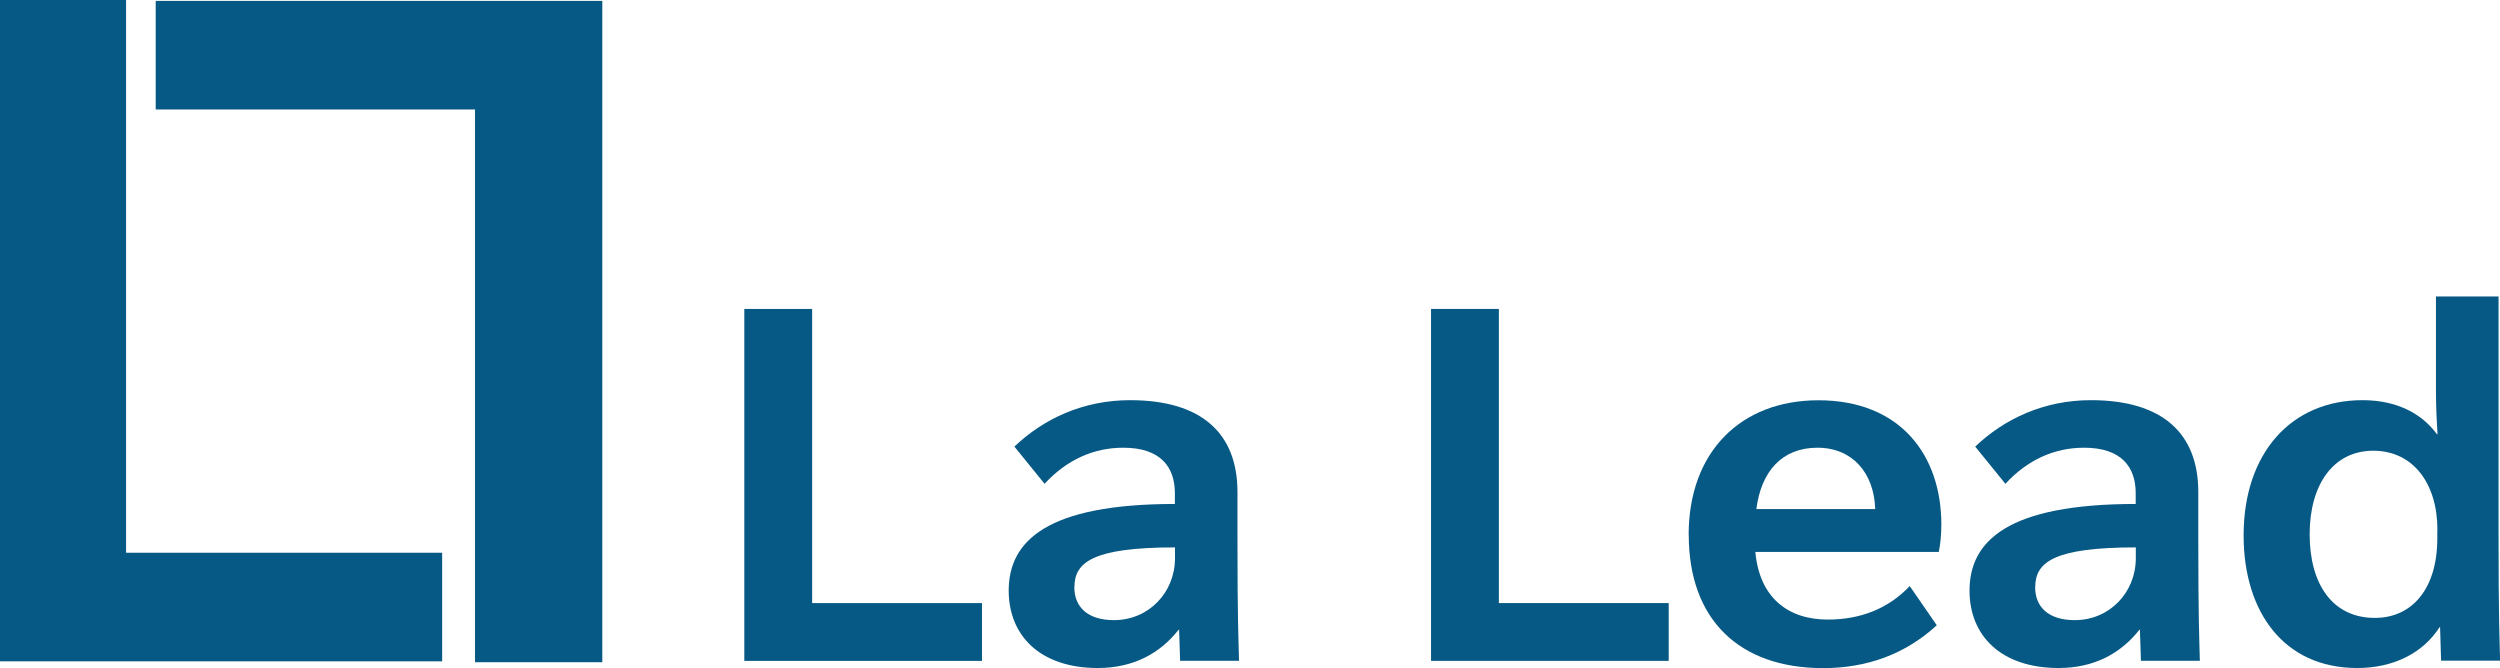
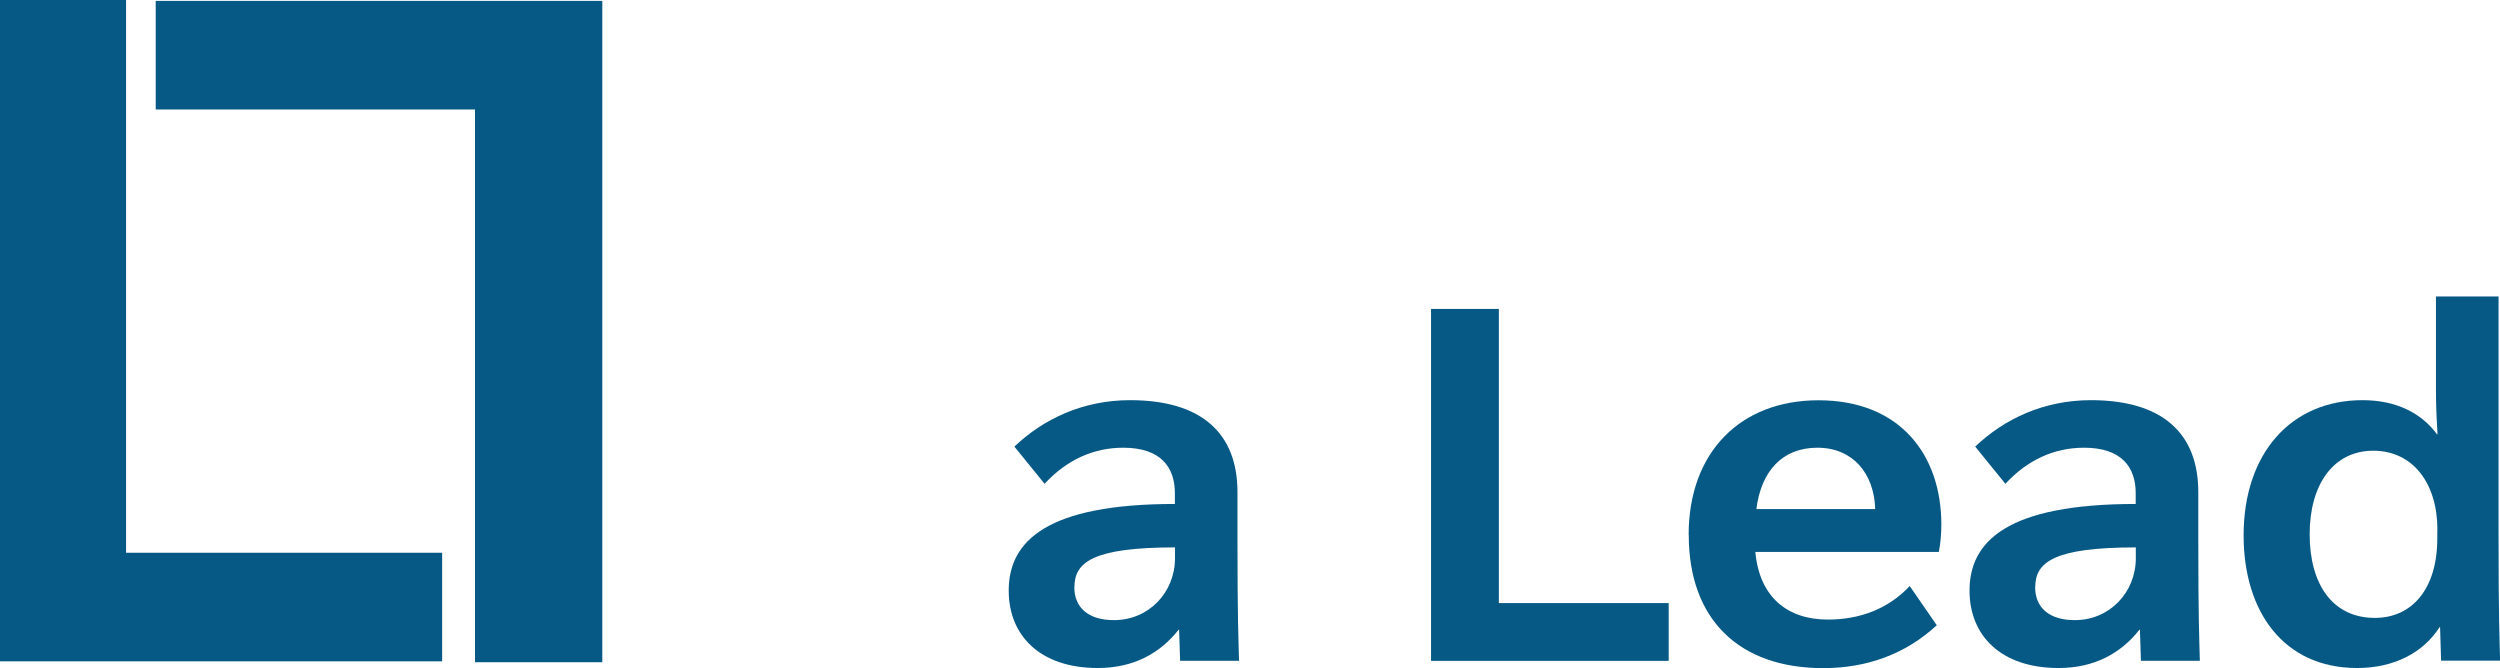
<svg xmlns="http://www.w3.org/2000/svg" id="a" viewBox="0 0 224.47 59.98">
  <path d="M0,0H11.32V49.63h28.38v9.75H0V0Z" style="fill:#075985;" />
  <path d="M54.08,59.46h-11.43V9.83H13.98V.08H54.08V59.46Z" style="fill:#075985;" />
  <g>
-     <path d="M66.84,27.74h6.08v26.41h15.25v5.19h-21.34V27.74Z" style="fill:#075985;" />
    <path d="M105.49,45.25v-.97c0-2.32-1.26-4.08-4.63-4.08-2.71,0-5.1,1.11-7.07,3.24l-2.71-3.34c2.62-2.5,6.18-4.17,10.39-4.17,6.46,0,9.64,3.01,9.64,8.25v4.17c0,7.32,.09,8.94,.14,10.98h-5.29l-.09-2.78h-.05c-1.68,2.13-4.07,3.43-7.25,3.43-5.19,0-8-2.92-8-6.95,0-4.45,3.42-7.78,14.93-7.78Zm-9.03,7.46c0,1.81,1.22,2.97,3.56,2.97,3.14,0,5.48-2.5,5.48-5.56v-.97c-7.39,0-9.03,1.34-9.03,3.57Z" style="fill:#075985;" />
    <path d="M128.5,27.74h6.08v26.41h15.25v5.19h-21.34V27.74Z" style="fill:#075985;" />
    <path d="M151.62,48.03c0-7.46,4.68-12.09,11.65-12.09,7.39,0,11.04,4.96,11.04,11.16,0,.88-.09,1.81-.23,2.46h-16.47c.37,4.08,2.9,6.07,6.51,6.07,2.9,0,5.43-.97,7.35-3.01l2.43,3.52c-2.81,2.59-6.27,3.85-10.2,3.85-7.58,0-12.07-4.4-12.07-11.95Zm16.75-2.32c-.09-3.2-2.01-5.51-5.19-5.51s-5.05,2.13-5.48,5.51h10.67Z" style="fill:#075985;" />
    <path d="M191.76,45.25v-.97c0-2.32-1.26-4.08-4.63-4.08-2.71,0-5.1,1.11-7.07,3.24l-2.71-3.34c2.62-2.5,6.18-4.17,10.39-4.17,6.46,0,9.64,3.01,9.64,8.25v4.17c0,7.32,.09,8.94,.14,10.98h-5.29l-.09-2.78h-.05c-1.68,2.13-4.07,3.43-7.25,3.43-5.19,0-8-2.92-8-6.95,0-4.45,3.42-7.78,14.93-7.78Zm-9.03,7.46c0,1.81,1.22,2.97,3.56,2.97,3.14,0,5.48-2.5,5.48-5.56v-.97c-7.39,0-9.03,1.34-9.03,3.57Z" style="fill:#075985;" />
    <path d="M219.18,59.33l-.09-3.01h-.05c-1.45,2.27-4.07,3.66-7.39,3.66-6.6,0-10.2-5.05-10.2-11.91,0-7.37,4.26-12.14,10.67-12.14,3.09,0,5.33,1.2,6.69,3.06h.05c-.05-.88-.14-2.22-.14-3.94v-8.43h5.62v21.4c0,7.55,.09,9.27,.14,11.3h-5.29Zm-.33-11.77c0-4.17-2.2-7.09-5.76-7.09s-5.71,3.01-5.71,7.5,2.06,7.51,5.85,7.51c3.37,0,5.61-2.64,5.61-7.13v-.79Z" style="fill:#075985;" />
  </g>
</svg>